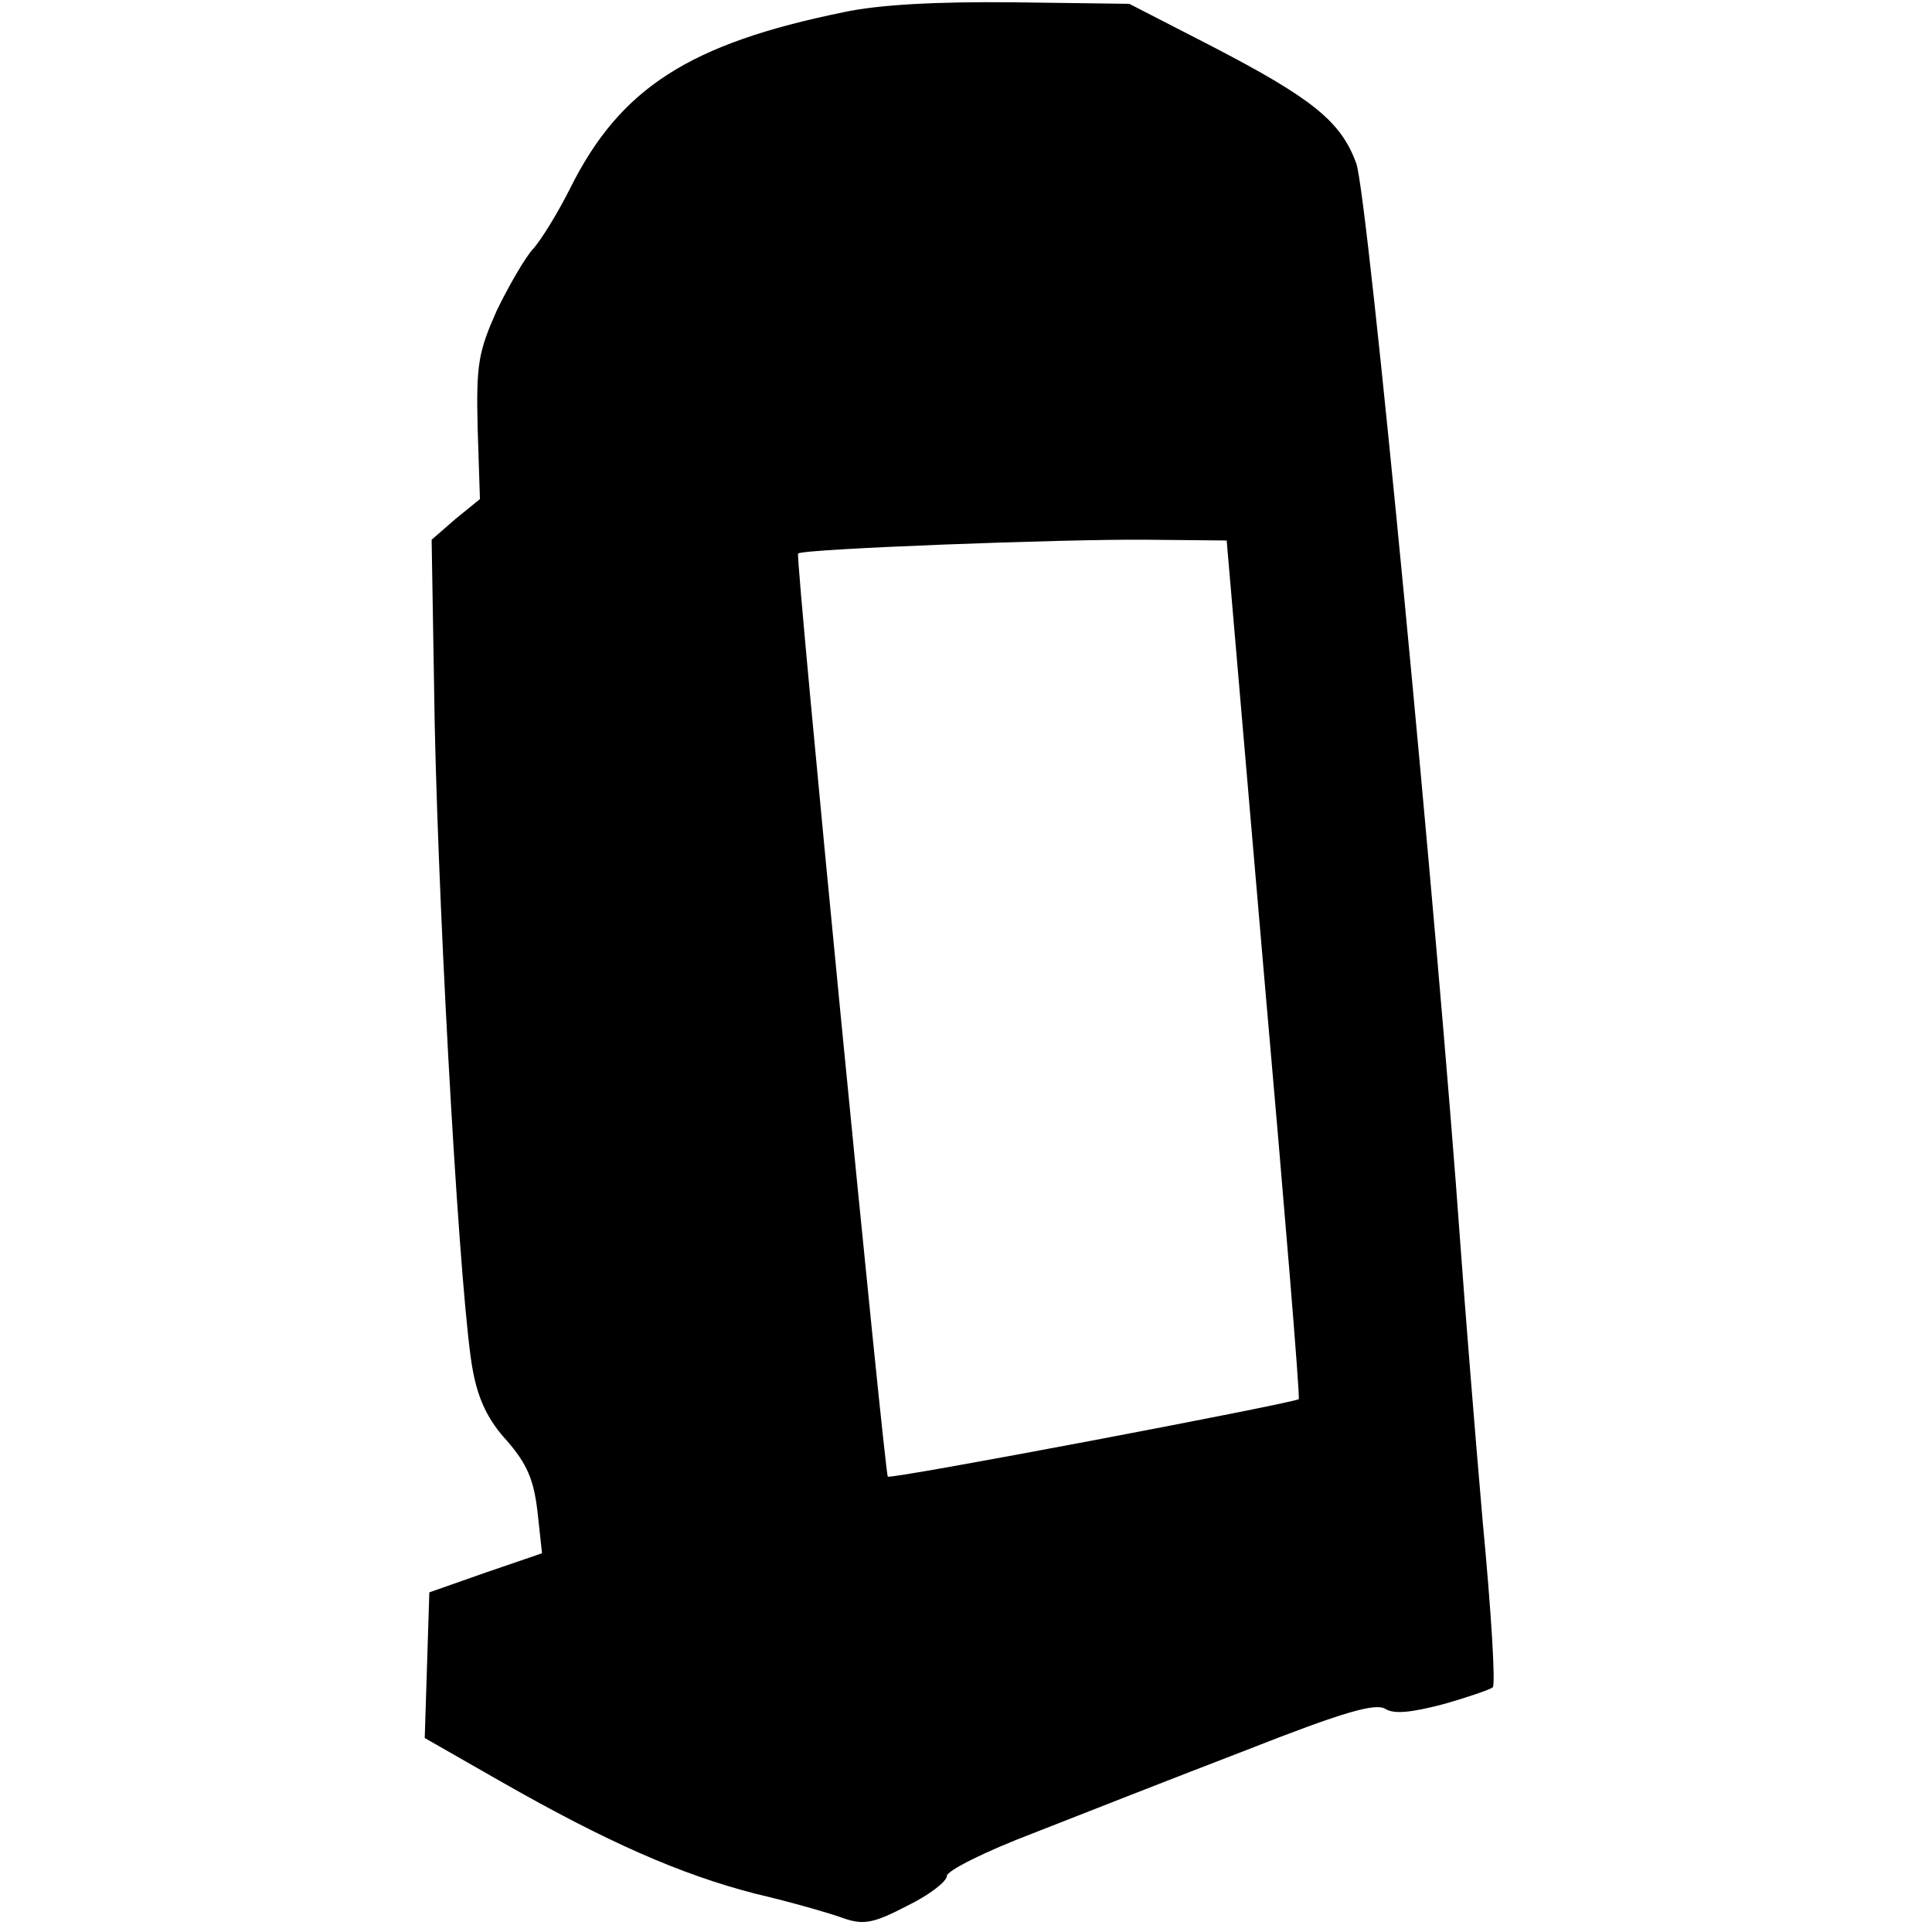
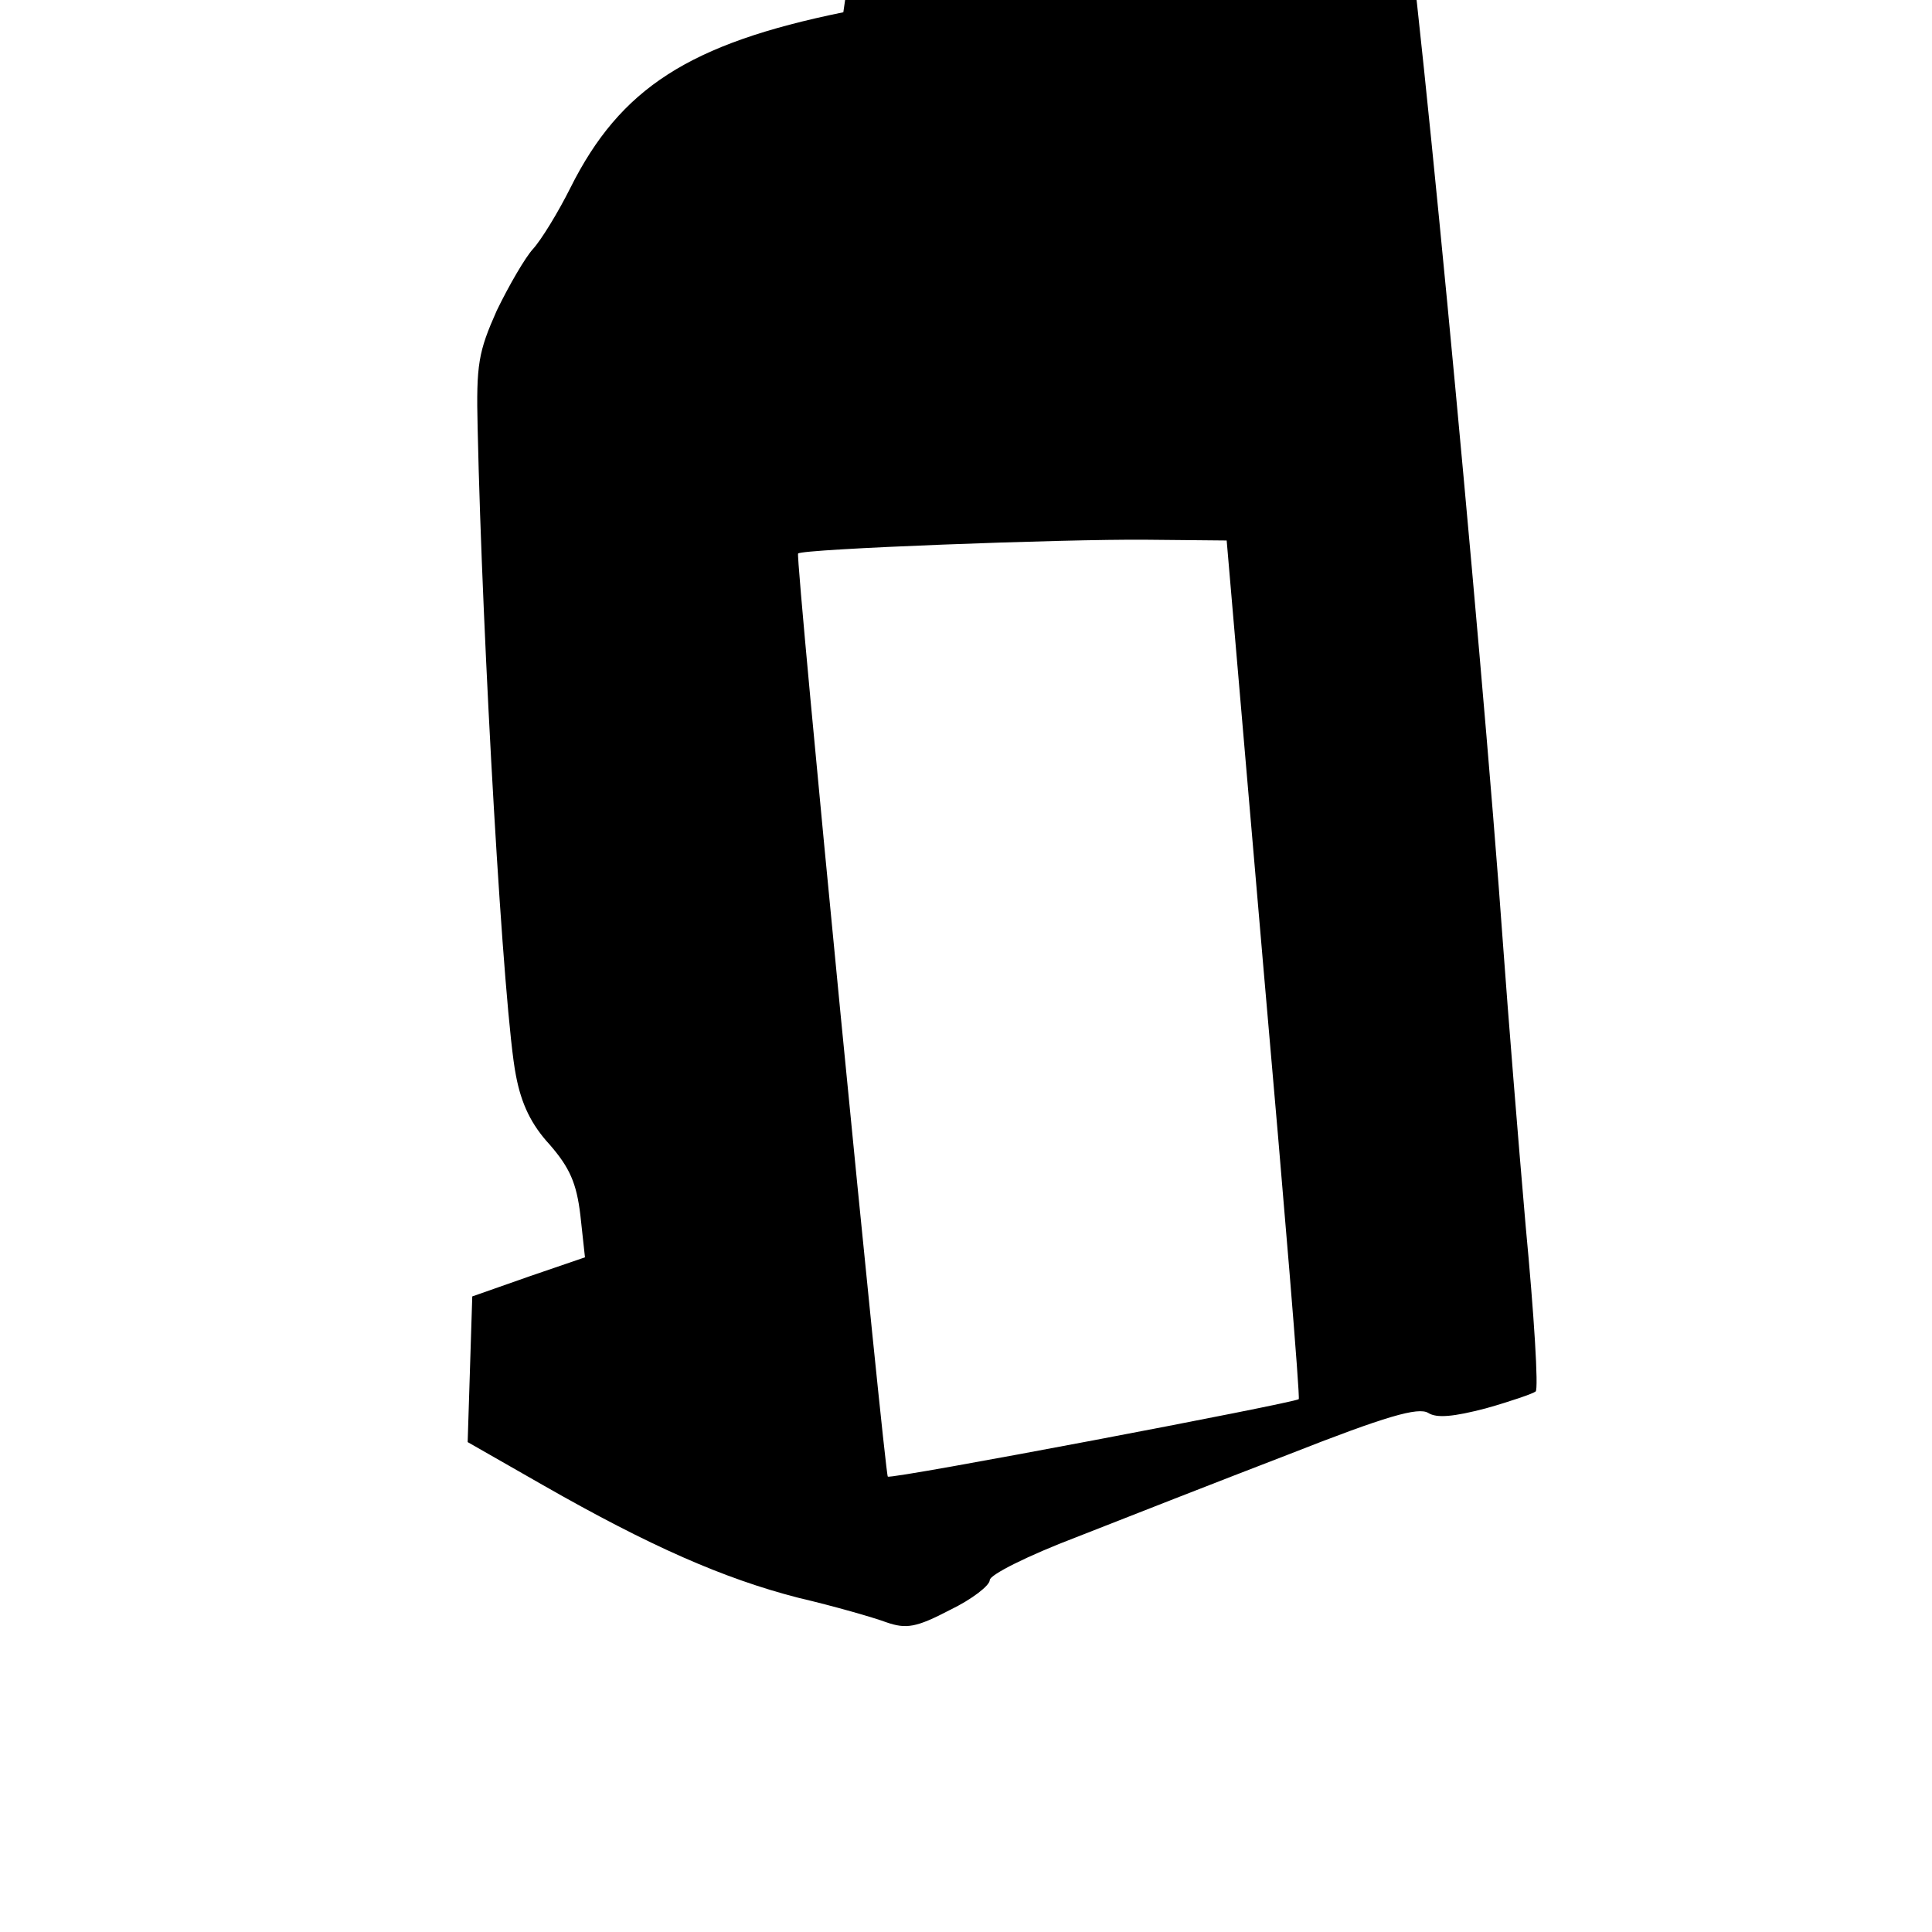
<svg xmlns="http://www.w3.org/2000/svg" version="1.0" width="100mm" height="100mm" viewBox="0 0 141 252" preserveAspectRatio="xMidYMid meet">
  <g transform="translate(0,252) scale(0.1,-0.1)" fill="#000000" stroke="none">
-     <path d="M545 2504 c-201 -41 -291 -99 -356 -229 -16 -32 -38 -68 -49 -80 -10 -11 -31 -47 -47 -80 -24 -54 -27 -70 -25 -153 l3 -93 -32 -26 -31 -27 4 -240 c6 -278 34 -766 50 -845 7 -37 20 -64 44 -90 26 -30 35 -50 40 -92 l6 -55 -73 -25 -74 -26 -3 -95 -3 -95 98 -56 c140 -80 236 -122 333 -147 47 -11 99 -26 115 -32 26 -9 39 -7 83 16 29 14 52 32 52 39 0 7 50 32 113 56 61 24 186 73 277 108 127 50 169 62 182 54 11 -7 33 -5 75 6 32 9 61 19 65 22 4 3 -2 100 -13 216 -10 115 -23 277 -29 360 -29 407 -121 1373 -136 1412 -20 55 -58 85 -189 153 l-107 55 -151 2 c-100 1 -176 -3 -222 -13z m548 -1247 c27 -307 48 -560 46 -562 -6 -5 -532 -105 -536 -101 -4 4 -121 1200 -117 1204 4 6 347 19 454 18 l105 -1 48 -558z" />
+     <path d="M545 2504 c-201 -41 -291 -99 -356 -229 -16 -32 -38 -68 -49 -80 -10 -11 -31 -47 -47 -80 -24 -54 -27 -70 -25 -153 c6 -278 34 -766 50 -845 7 -37 20 -64 44 -90 26 -30 35 -50 40 -92 l6 -55 -73 -25 -74 -26 -3 -95 -3 -95 98 -56 c140 -80 236 -122 333 -147 47 -11 99 -26 115 -32 26 -9 39 -7 83 16 29 14 52 32 52 39 0 7 50 32 113 56 61 24 186 73 277 108 127 50 169 62 182 54 11 -7 33 -5 75 6 32 9 61 19 65 22 4 3 -2 100 -13 216 -10 115 -23 277 -29 360 -29 407 -121 1373 -136 1412 -20 55 -58 85 -189 153 l-107 55 -151 2 c-100 1 -176 -3 -222 -13z m548 -1247 c27 -307 48 -560 46 -562 -6 -5 -532 -105 -536 -101 -4 4 -121 1200 -117 1204 4 6 347 19 454 18 l105 -1 48 -558z" />
  </g>
</svg>